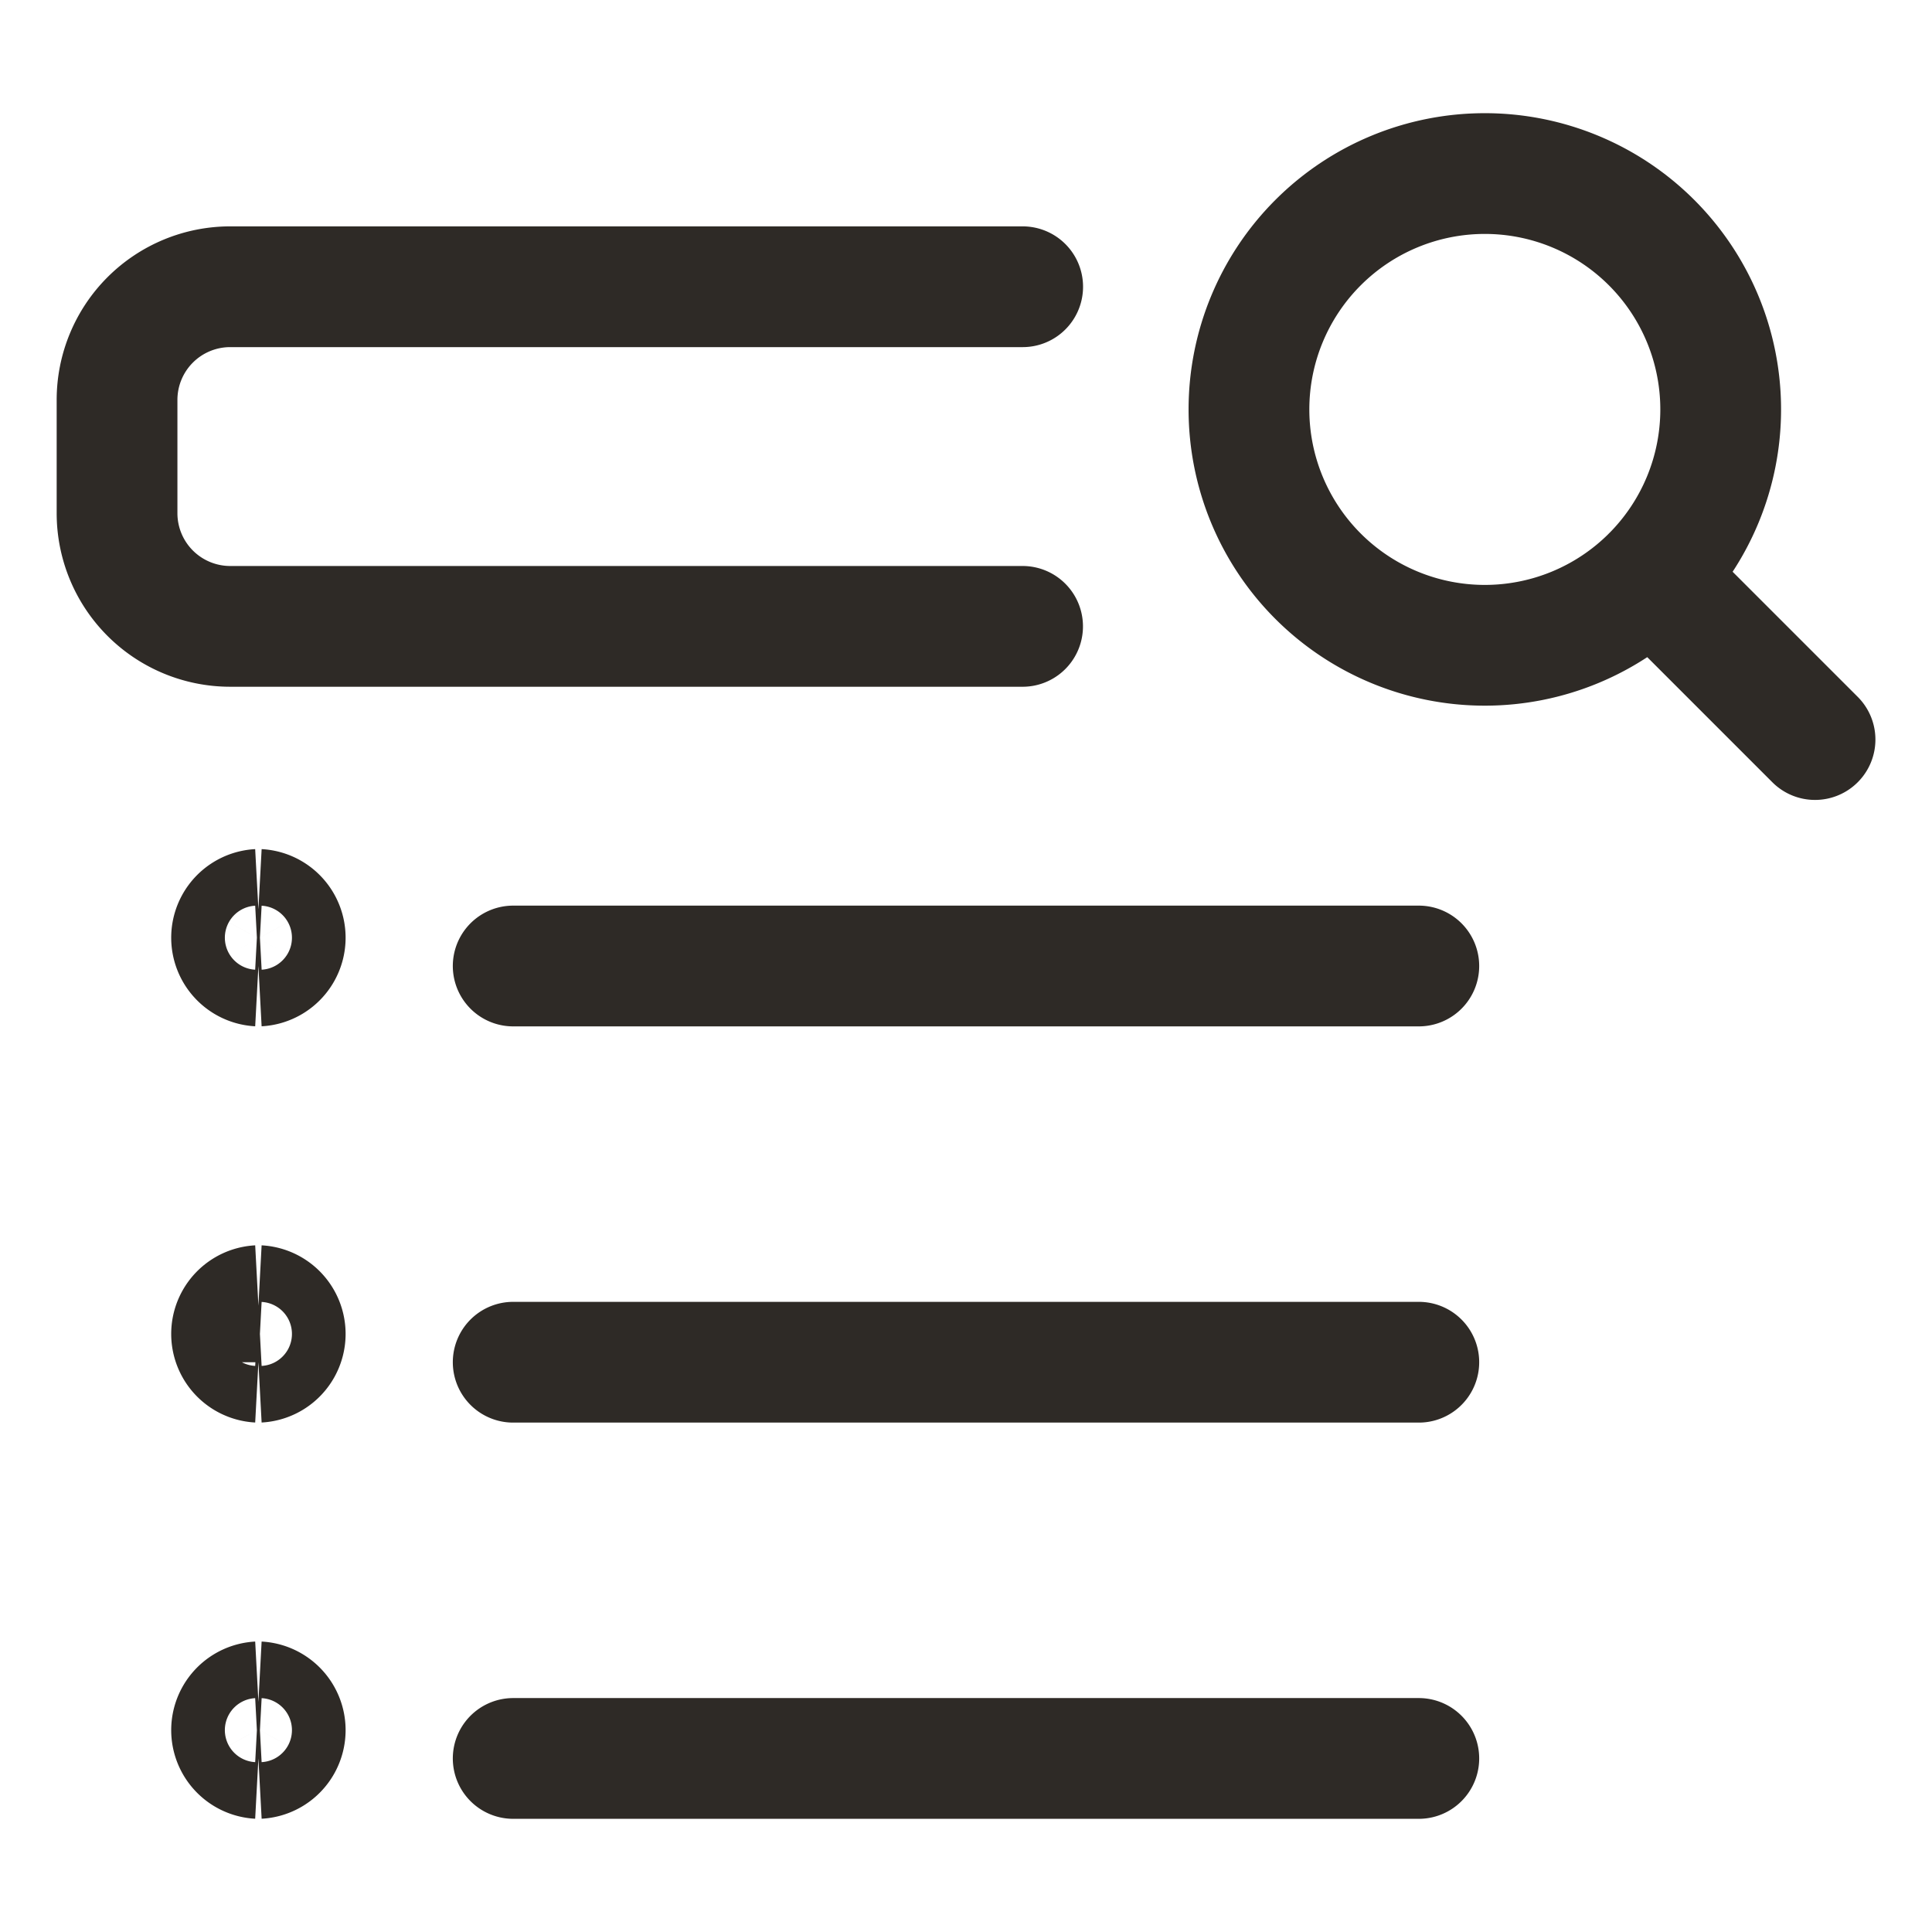
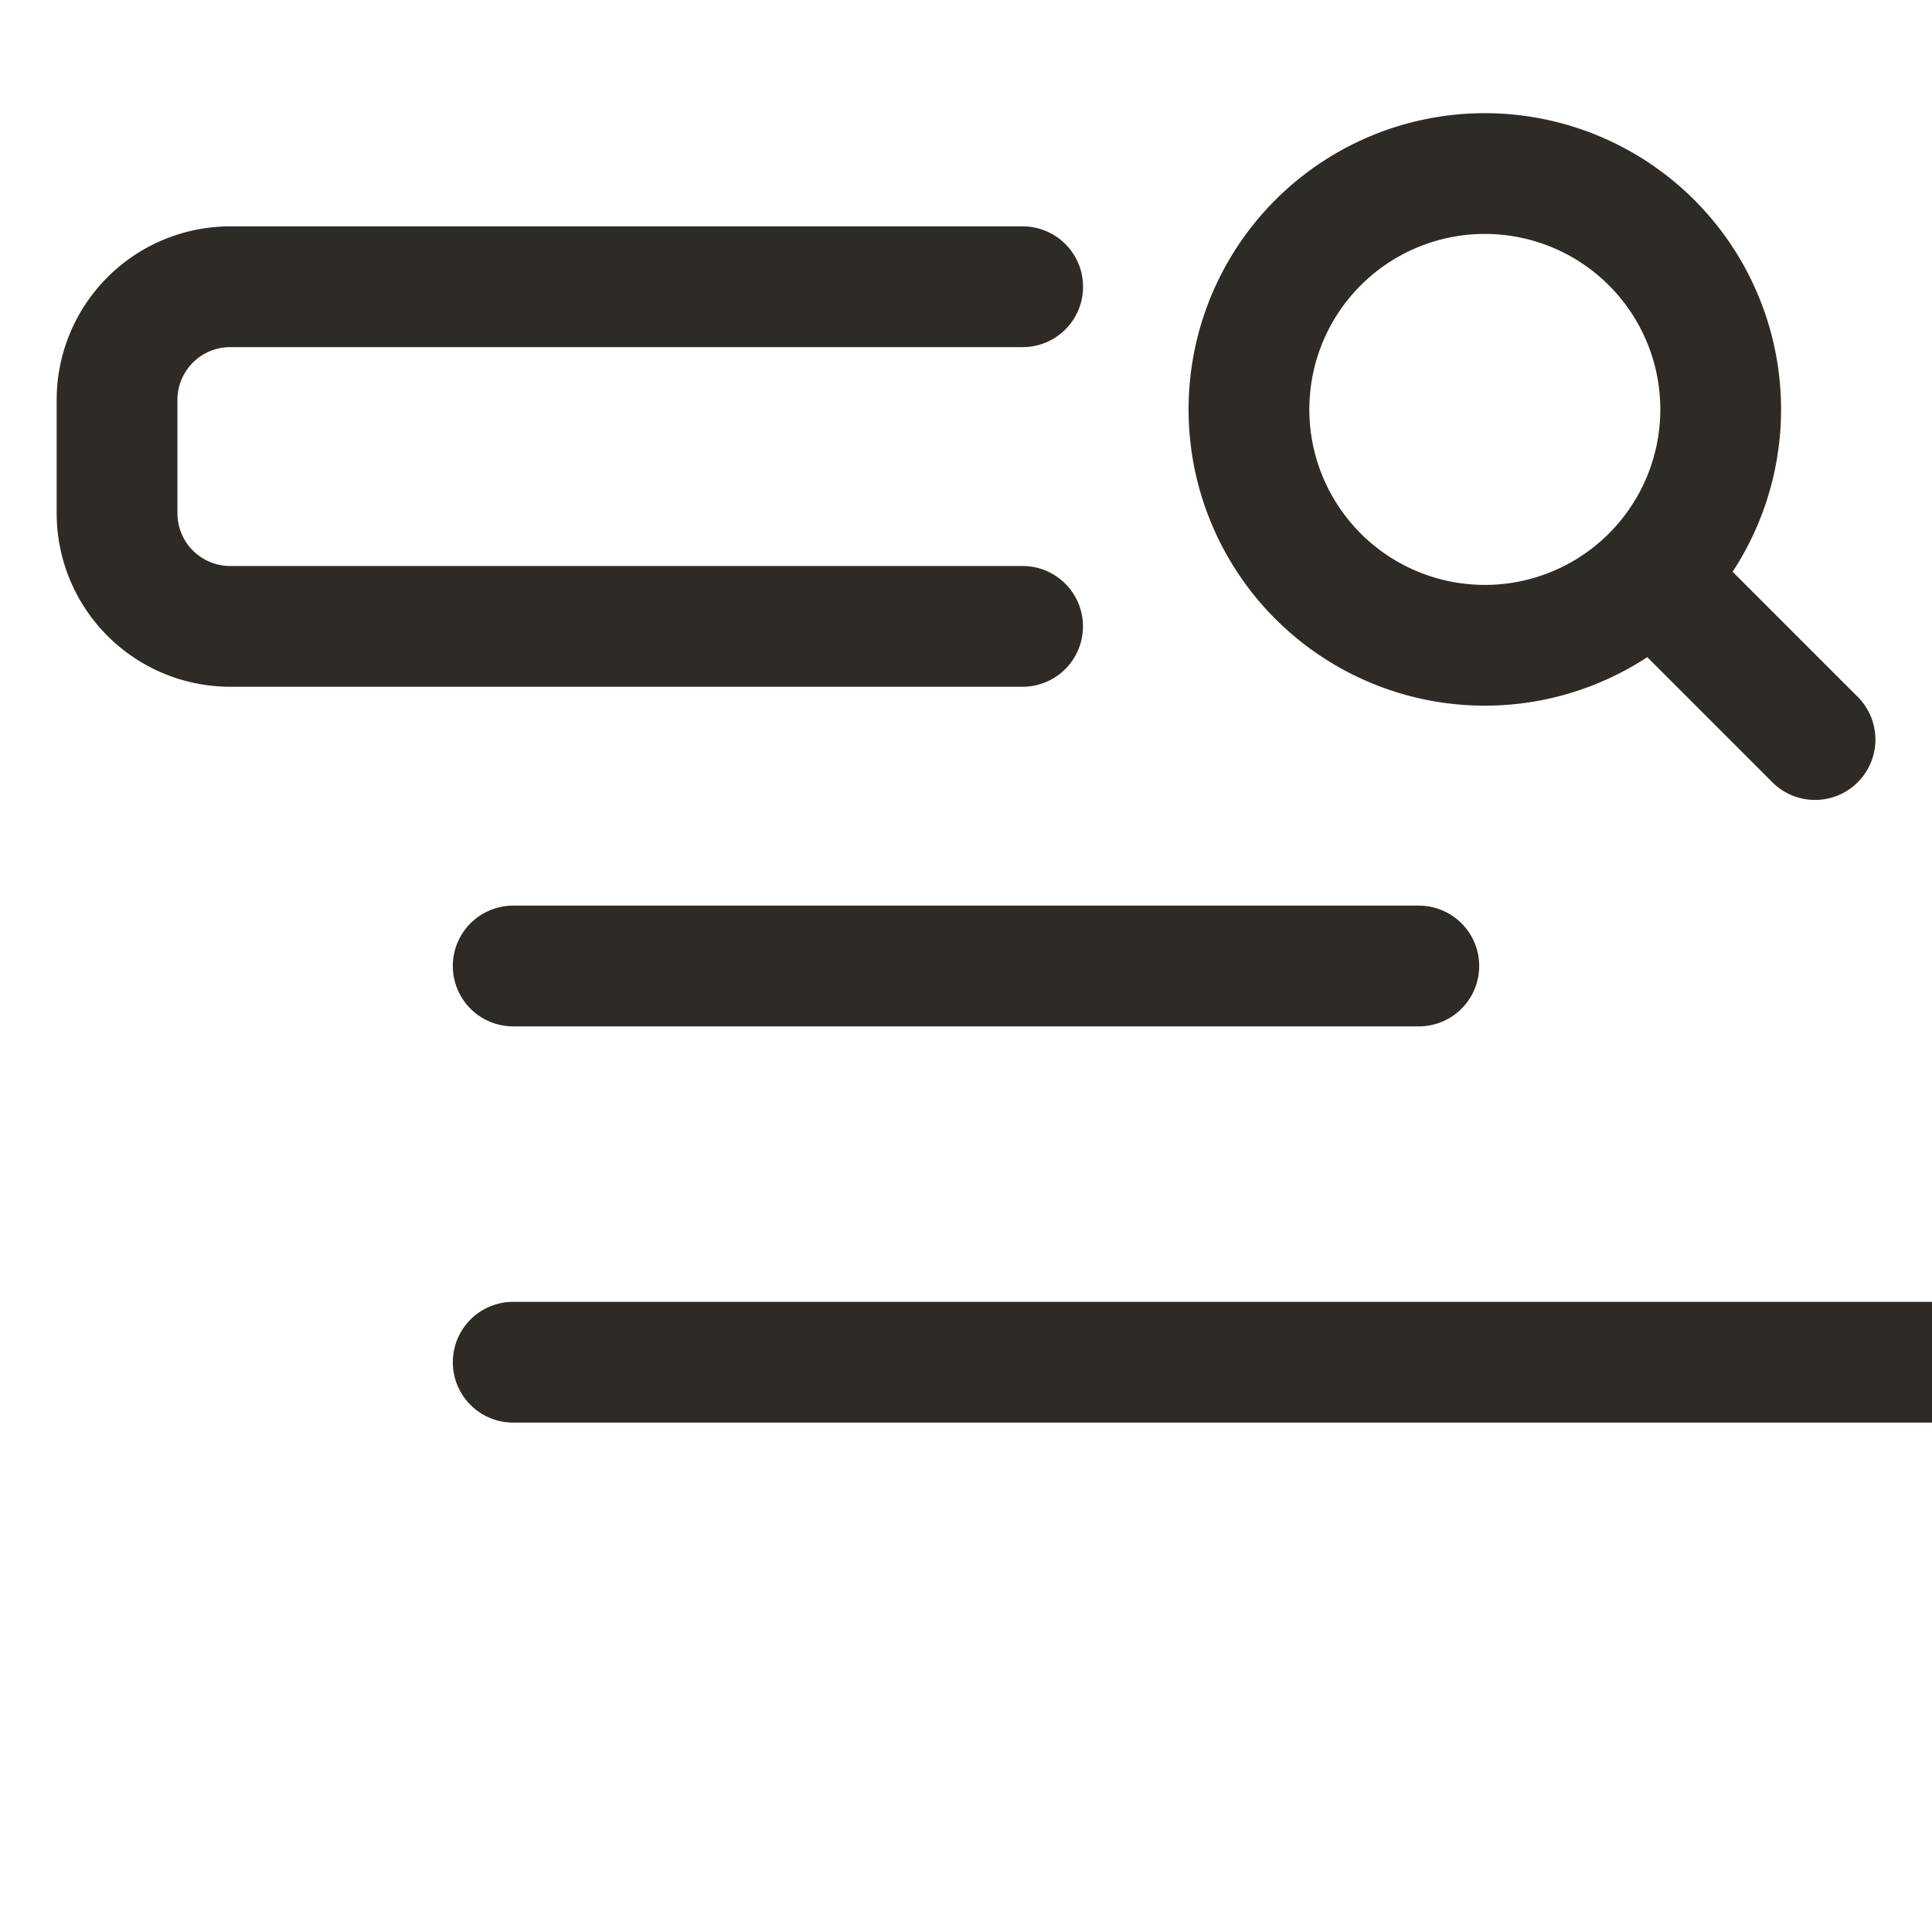
<svg xmlns="http://www.w3.org/2000/svg" width="24" height="24" fill="none">
-   <path stroke="#2E2A26" stroke-linecap="round" stroke-linejoin="round" stroke-width="1.5" d="M18.445 8.016a2.93 2.93 0 1 0 0-5.86 2.93 2.93 0 0 0 0 5.86Zm2.072-.859 2.03 2.03m-9.844-1.406H2.86a1.406 1.406 0 0 1-1.406-1.406V4.969A1.406 1.406 0 0 1 2.86 3.562h9.844M6.375 12h11.25m-11.25 4.922h11.25m-11.25 4.922h11.25" />
-   <path stroke="#2E2A26" stroke-width="1.5" d="M3.21 12a.352.352 0 0 1 0-.703m0 .703a.352.352 0 0 0 0-.703m0 5.625a.352.352 0 0 1 0-.703m0 .703a.352.352 0 0 0 0-.703m0 5.625a.352.352 0 0 1 0-.703m0 .703a.352.352 0 0 0 0-.703" />
+   <path stroke="#2E2A26" stroke-linecap="round" stroke-linejoin="round" stroke-width="1.5" d="M18.445 8.016a2.93 2.93 0 1 0 0-5.86 2.93 2.93 0 0 0 0 5.86Zm2.072-.859 2.03 2.03m-9.844-1.406H2.86a1.406 1.406 0 0 1-1.406-1.406V4.969A1.406 1.406 0 0 1 2.86 3.562h9.844M6.375 12h11.25m-11.25 4.922h11.25h11.25" />
</svg>